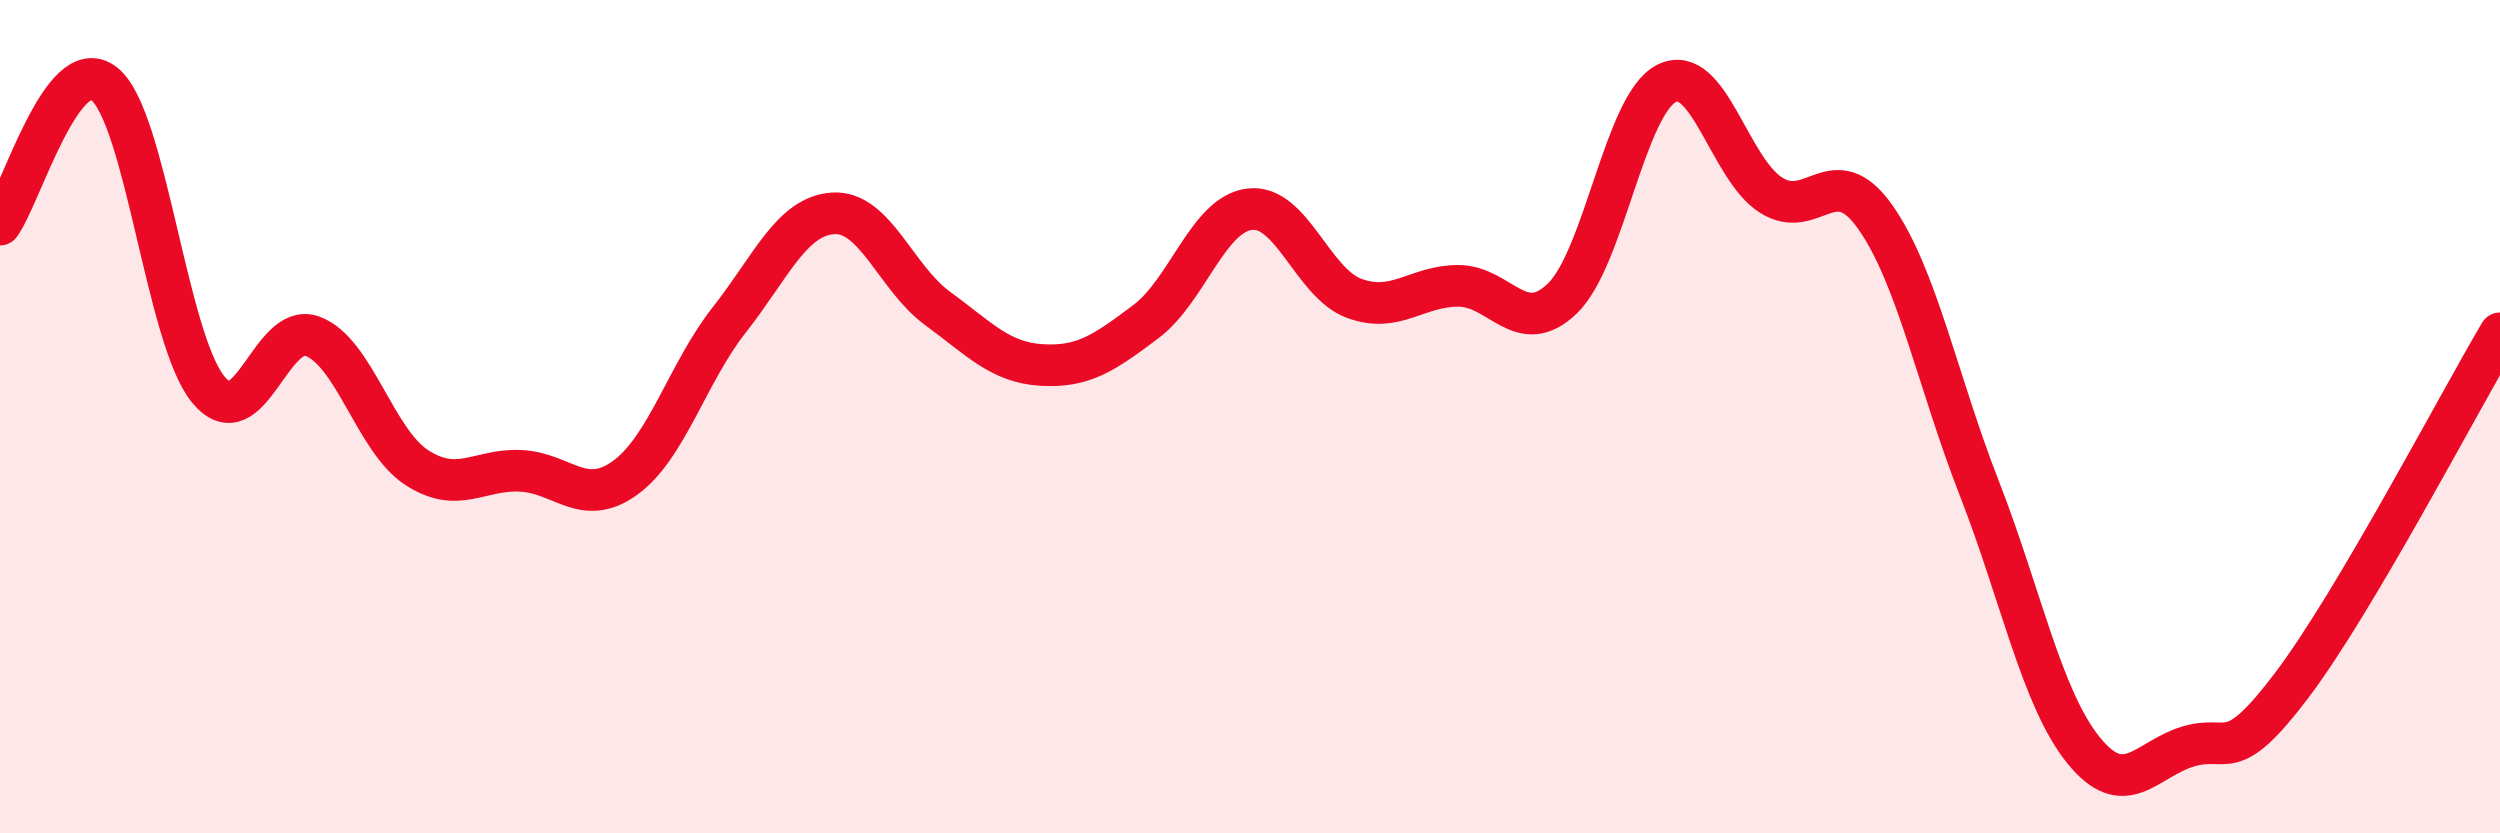
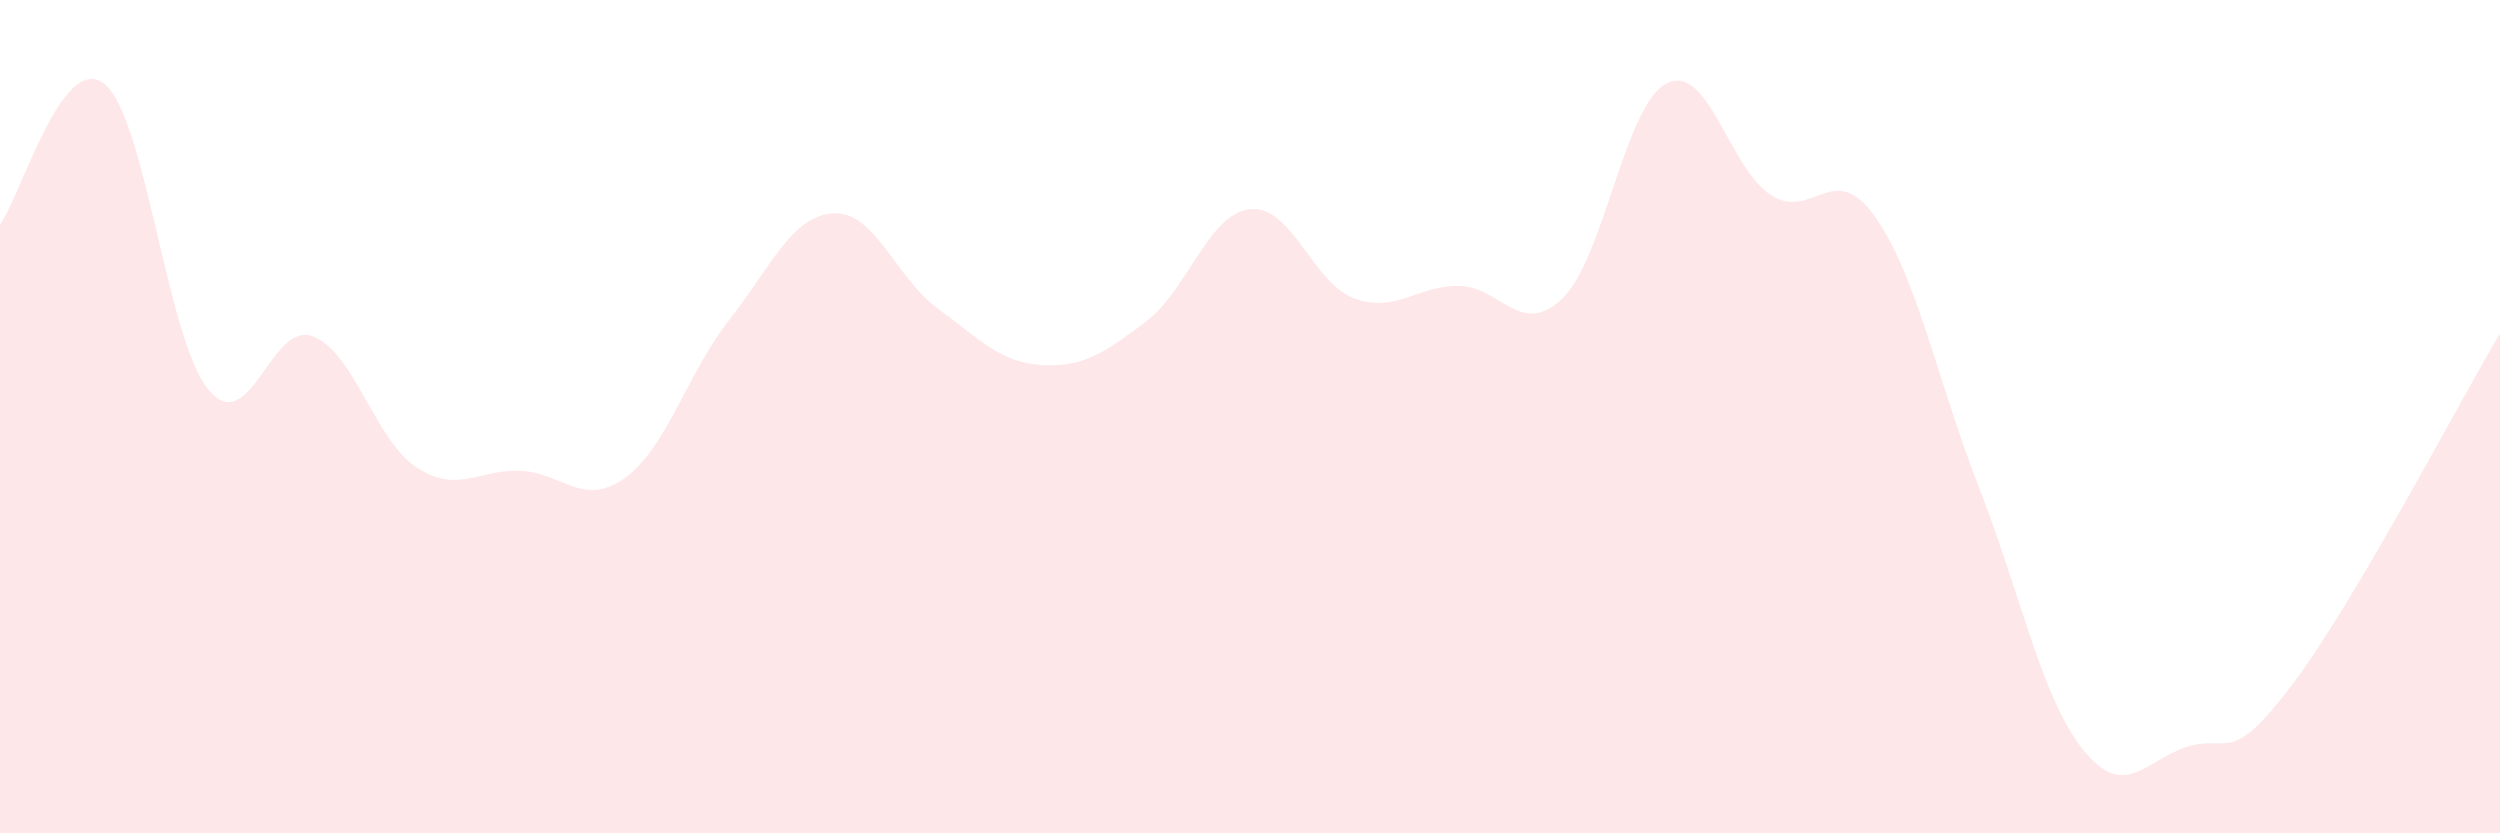
<svg xmlns="http://www.w3.org/2000/svg" width="60" height="20" viewBox="0 0 60 20">
  <path d="M 0,5.39 C 0.5,4.71 1.5,1.22 2.5,2.01 C 3.5,2.8 4,8.14 5,9.35 C 6,10.56 6.5,7.7 7.5,8.07 C 8.5,8.44 9,10.57 10,11.22 C 11,11.87 11.5,11.25 12.5,11.3 C 13.5,11.35 14,12.19 15,11.47 C 16,10.75 16.5,8.95 17.5,7.68 C 18.5,6.41 19,5.18 20,5.12 C 21,5.06 21.5,6.67 22.5,7.4 C 23.5,8.13 24,8.7 25,8.76 C 26,8.82 26.5,8.47 27.5,7.72 C 28.5,6.97 29,5.13 30,5.02 C 31,4.91 31.5,6.79 32.5,7.16 C 33.5,7.53 34,6.86 35,6.86 C 36,6.86 36.5,8.13 37.5,7.16 C 38.5,6.19 39,2.5 40,2 C 41,1.5 41.5,4.04 42.5,4.68 C 43.5,5.32 44,3.79 45,5.2 C 46,6.61 46.5,9.15 47.5,11.71 C 48.5,14.27 49,16.76 50,18 C 51,19.24 51.5,18.23 52.5,17.92 C 53.5,17.61 53.5,18.43 55,16.45 C 56.5,14.47 59,9.69 60,8L60 20L0 20Z" fill="#EB0A25" opacity="0.1" stroke-linecap="round" stroke-linejoin="round" />
-   <path d="M 0,5.39 C 0.5,4.71 1.5,1.22 2.5,2.01 C 3.5,2.8 4,8.14 5,9.35 C 6,10.56 6.5,7.7 7.5,8.07 C 8.5,8.44 9,10.57 10,11.22 C 11,11.87 11.5,11.25 12.5,11.3 C 13.5,11.35 14,12.19 15,11.47 C 16,10.75 16.5,8.95 17.5,7.68 C 18.5,6.41 19,5.18 20,5.12 C 21,5.06 21.5,6.67 22.5,7.4 C 23.5,8.13 24,8.7 25,8.76 C 26,8.82 26.5,8.47 27.5,7.72 C 28.5,6.97 29,5.13 30,5.02 C 31,4.91 31.5,6.79 32.5,7.16 C 33.5,7.53 34,6.86 35,6.86 C 36,6.86 36.5,8.13 37.5,7.16 C 38.5,6.19 39,2.5 40,2 C 41,1.5 41.5,4.04 42.5,4.68 C 43.5,5.32 44,3.79 45,5.2 C 46,6.61 46.5,9.15 47.5,11.71 C 48.5,14.27 49,16.76 50,18 C 51,19.24 51.5,18.23 52.5,17.92 C 53.5,17.61 53.5,18.43 55,16.45 C 56.5,14.47 59,9.69 60,8" stroke="#EB0A25" stroke-width="1" fill="none" stroke-linecap="round" stroke-linejoin="round" />
</svg>